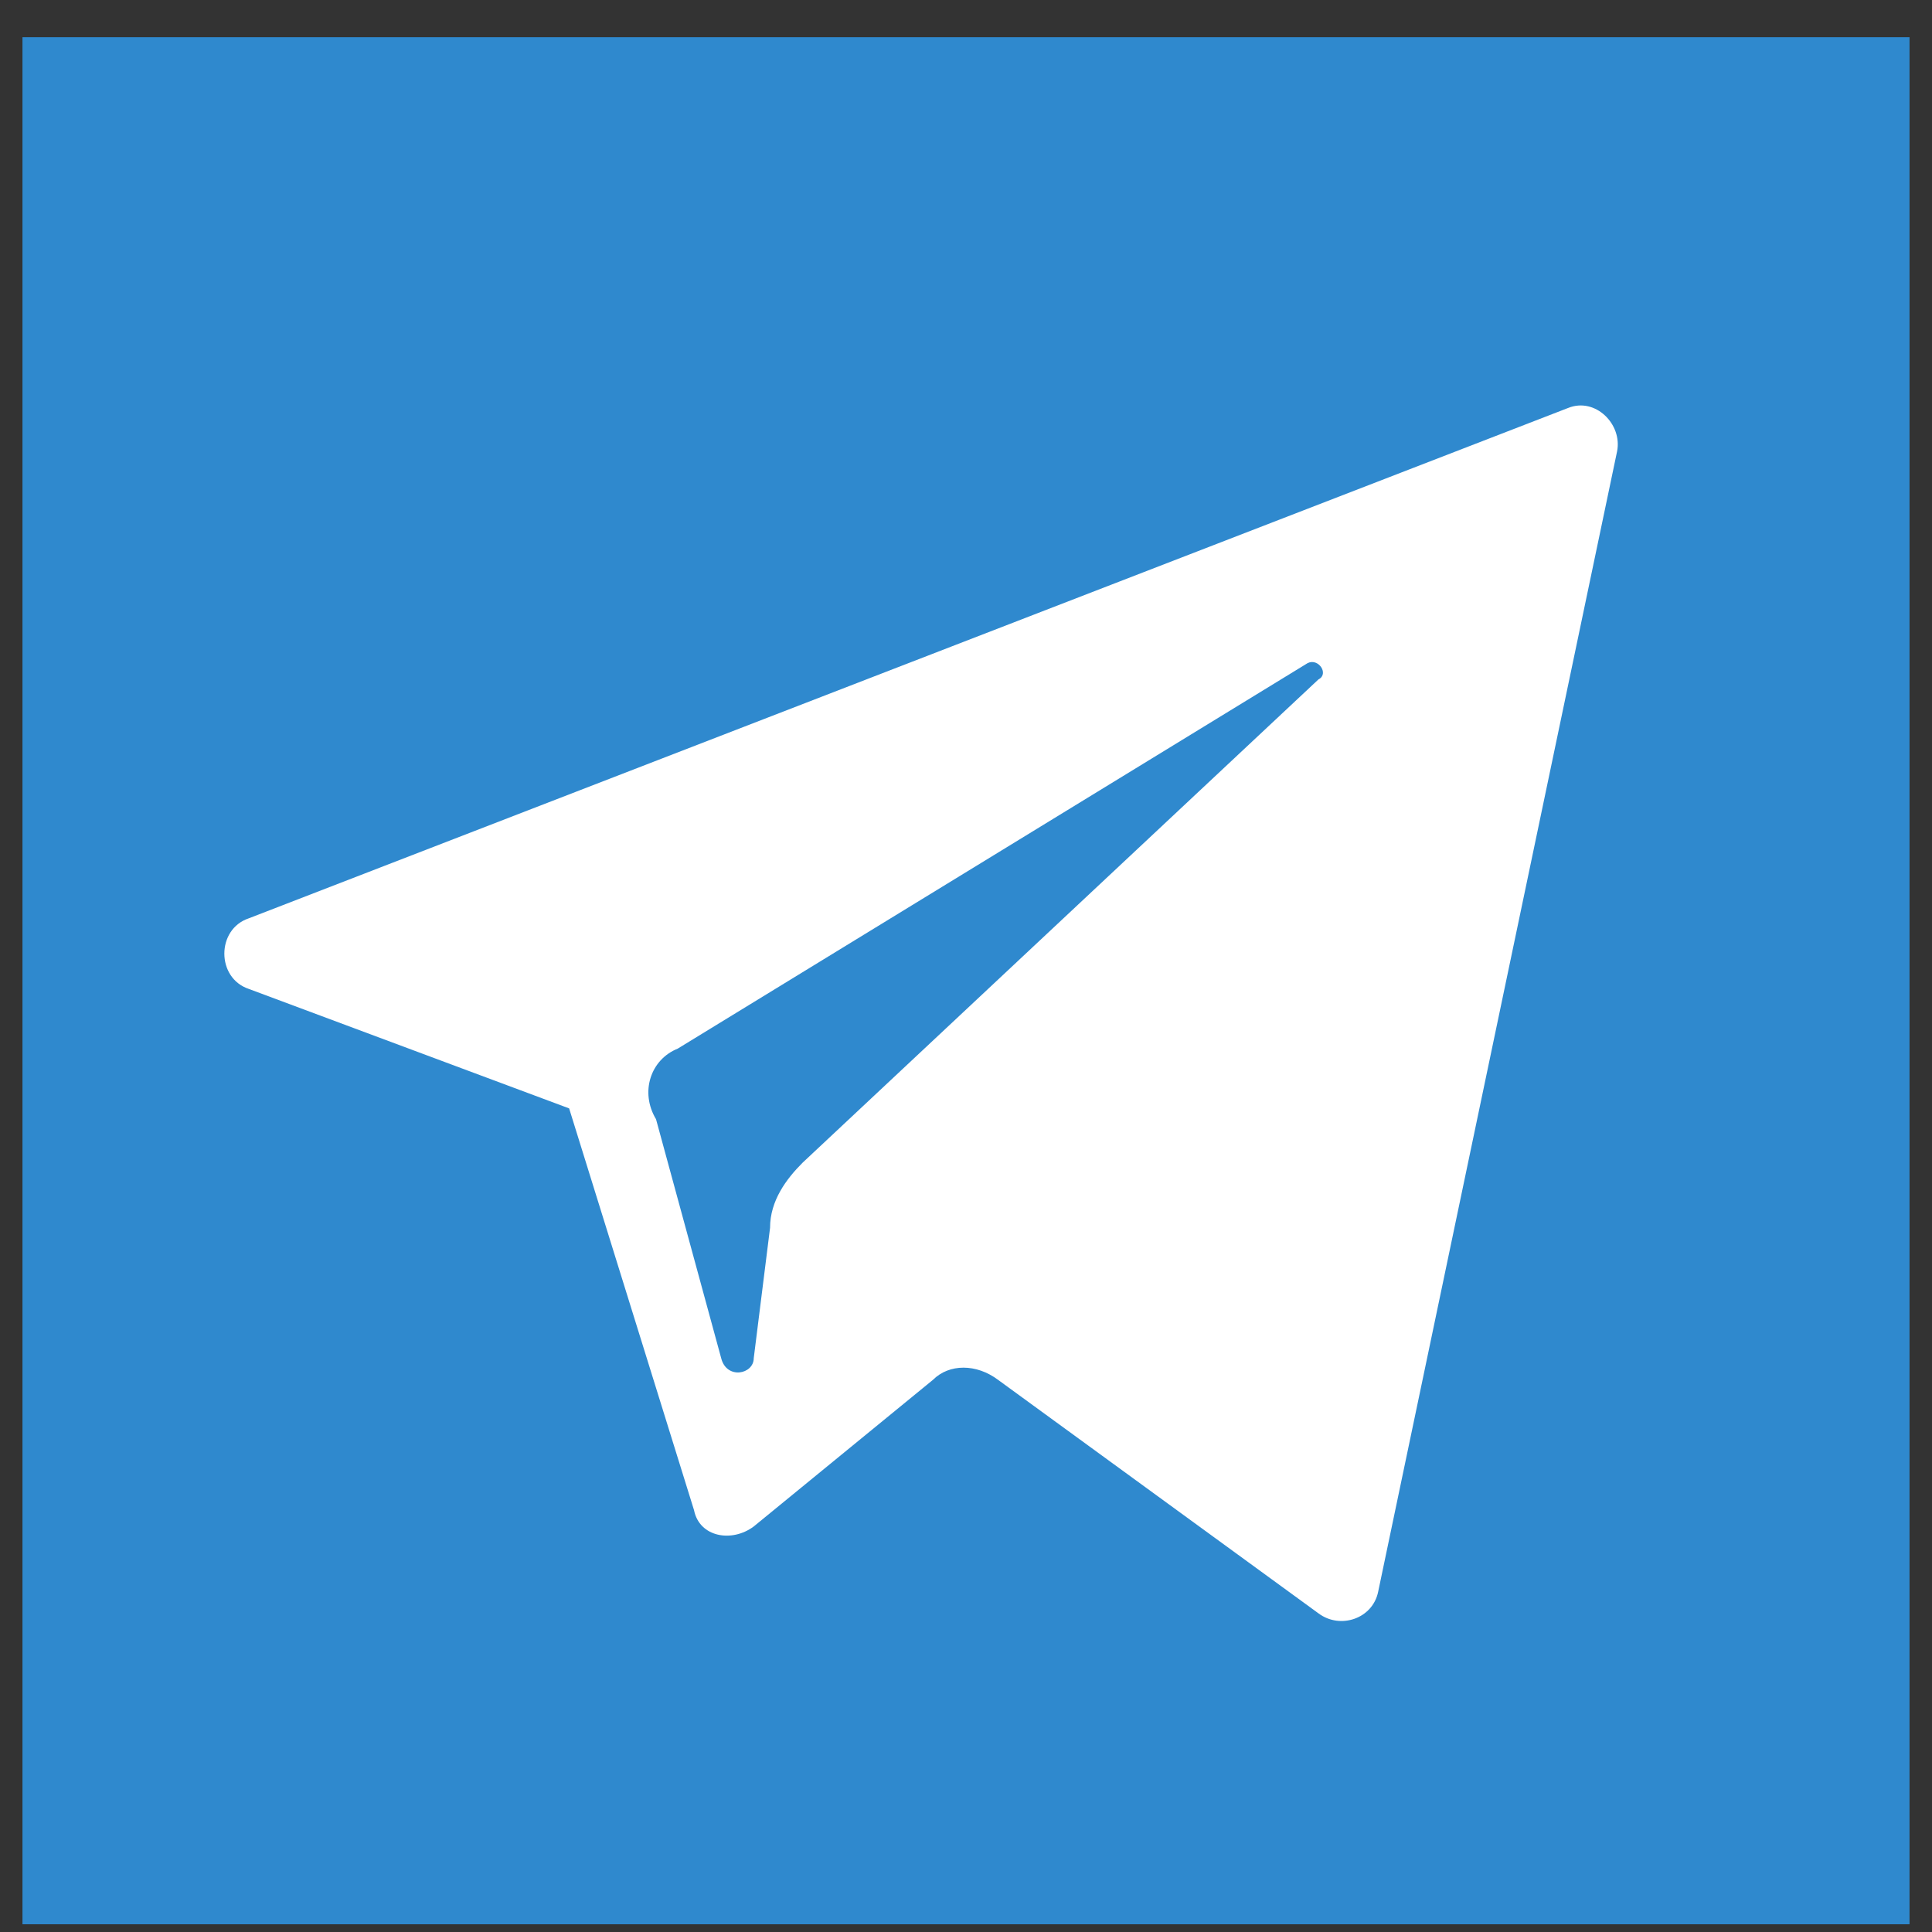
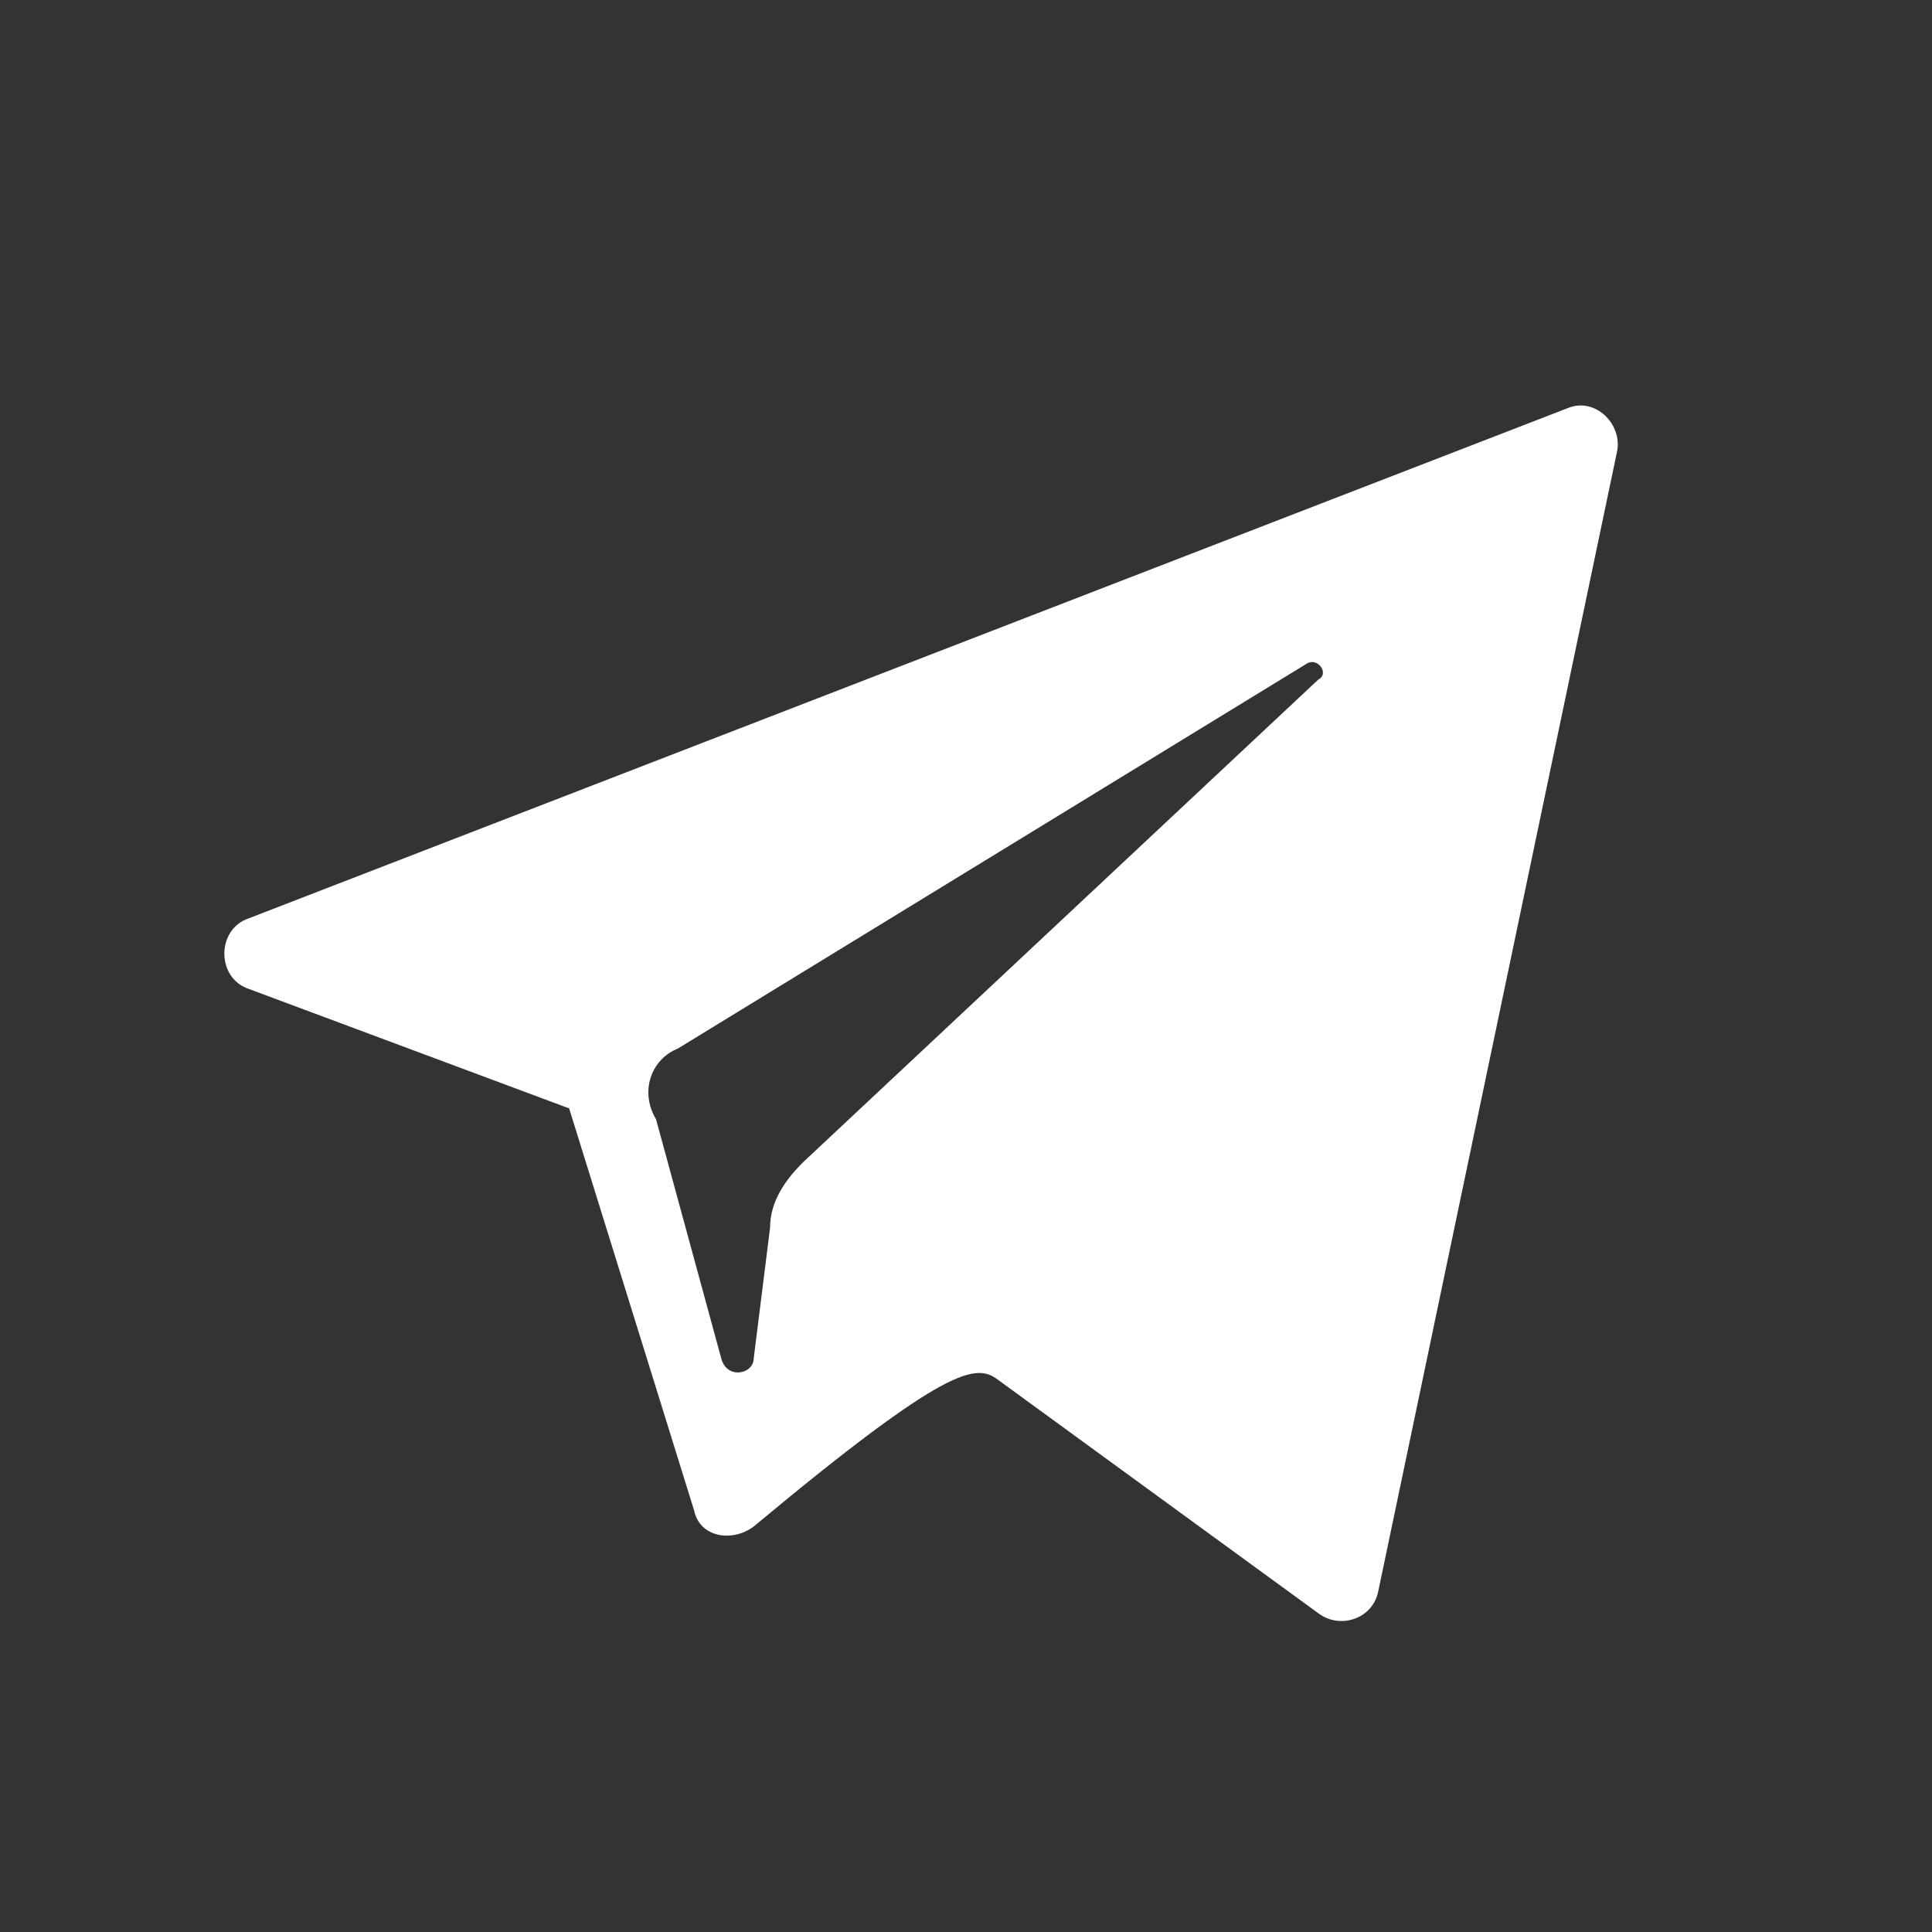
<svg xmlns="http://www.w3.org/2000/svg" width="43" height="43" viewBox="0 0 43 43" fill="none">
  <rect x="0" y="0" width="43" height="43" fill="#333333" stroke="none" />
-   <rect x="0.5" y="0.828" width="42" height="42" fill="#2F89CE" />
-   <path d="M5.537 22.01L12.667 24.669L15.447 33.612C15.568 34.216 16.293 34.337 16.776 33.974L20.764 30.711C21.127 30.349 21.731 30.349 22.214 30.711L29.345 35.908C29.828 36.27 30.553 36.029 30.674 35.424L35.991 10.046C36.112 9.442 35.508 8.837 34.904 9.079L5.537 20.439C4.812 20.681 4.812 21.768 5.537 22.01ZM15.084 23.339L29.103 14.759C29.345 14.638 29.586 15.001 29.345 15.121L17.864 25.877C17.501 26.24 17.139 26.723 17.139 27.327L16.776 30.228C16.776 30.59 16.172 30.711 16.051 30.228L14.601 24.91C14.238 24.306 14.48 23.581 15.084 23.339Z" fill="white" />
+   <path d="M5.537 22.01L12.667 24.669L15.447 33.612C15.568 34.216 16.293 34.337 16.776 33.974C21.127 30.349 21.731 30.349 22.214 30.711L29.345 35.908C29.828 36.27 30.553 36.029 30.674 35.424L35.991 10.046C36.112 9.442 35.508 8.837 34.904 9.079L5.537 20.439C4.812 20.681 4.812 21.768 5.537 22.01ZM15.084 23.339L29.103 14.759C29.345 14.638 29.586 15.001 29.345 15.121L17.864 25.877C17.501 26.24 17.139 26.723 17.139 27.327L16.776 30.228C16.776 30.59 16.172 30.711 16.051 30.228L14.601 24.91C14.238 24.306 14.48 23.581 15.084 23.339Z" fill="white" />
</svg>